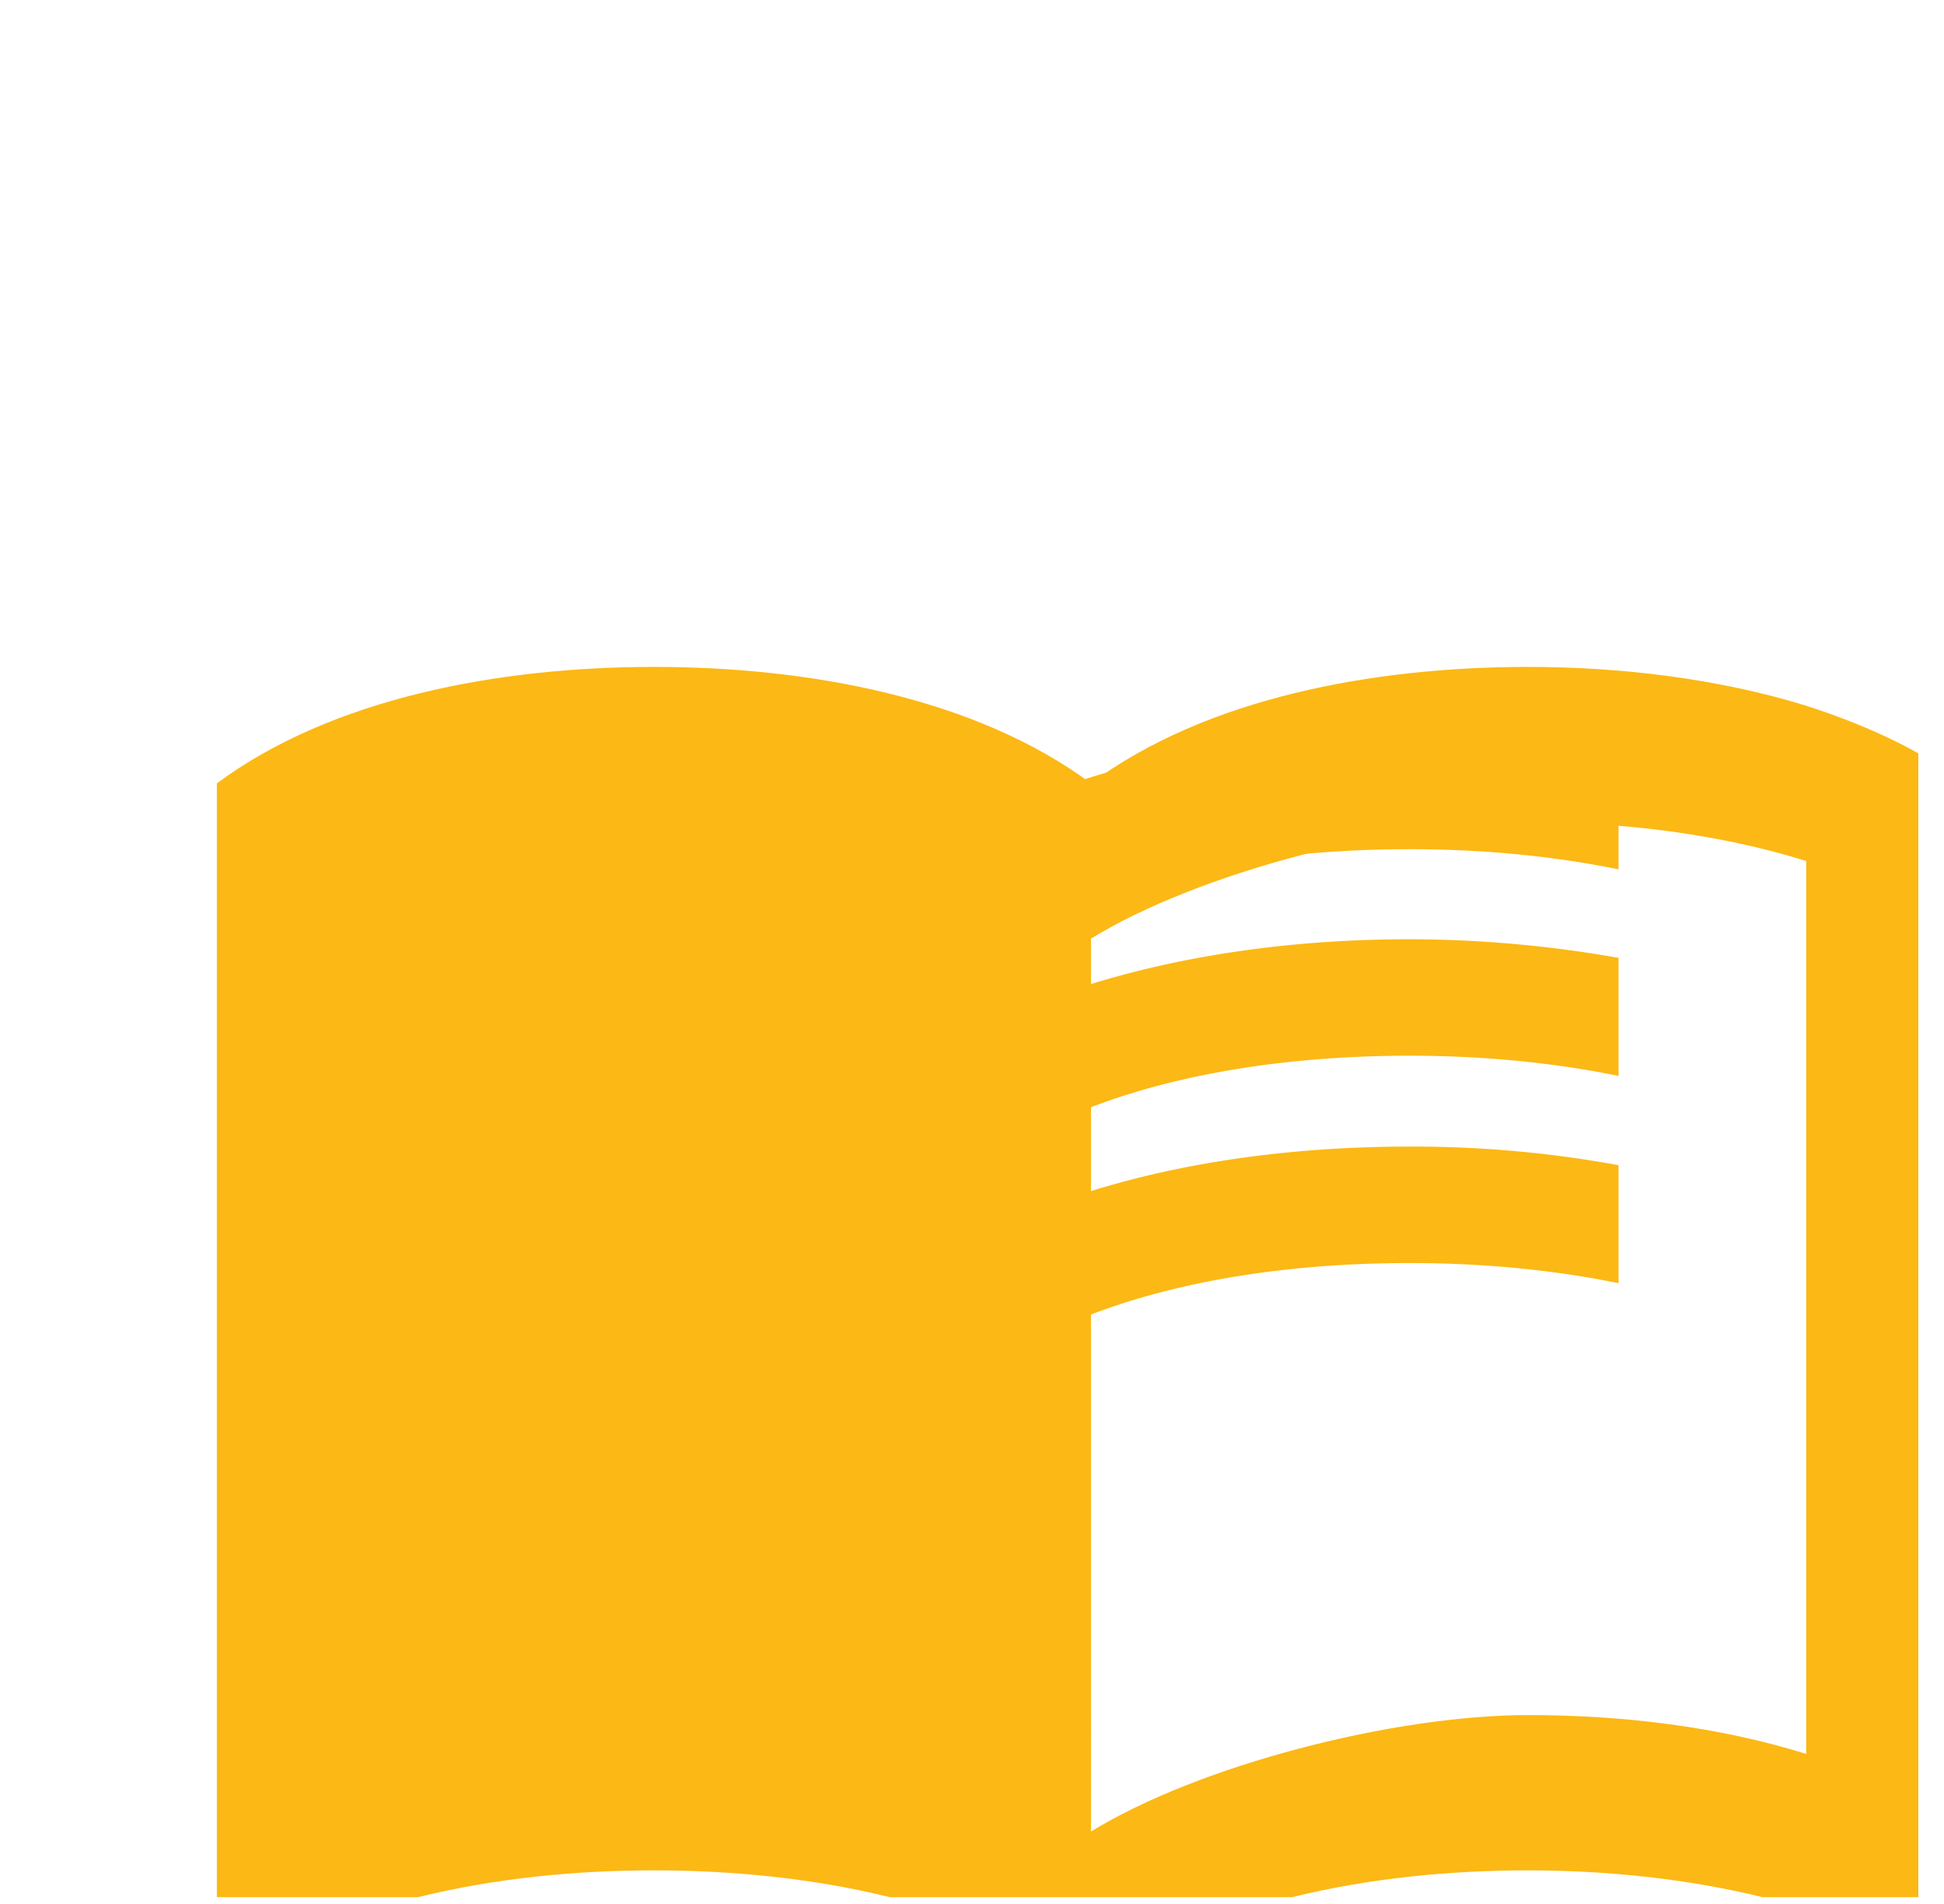
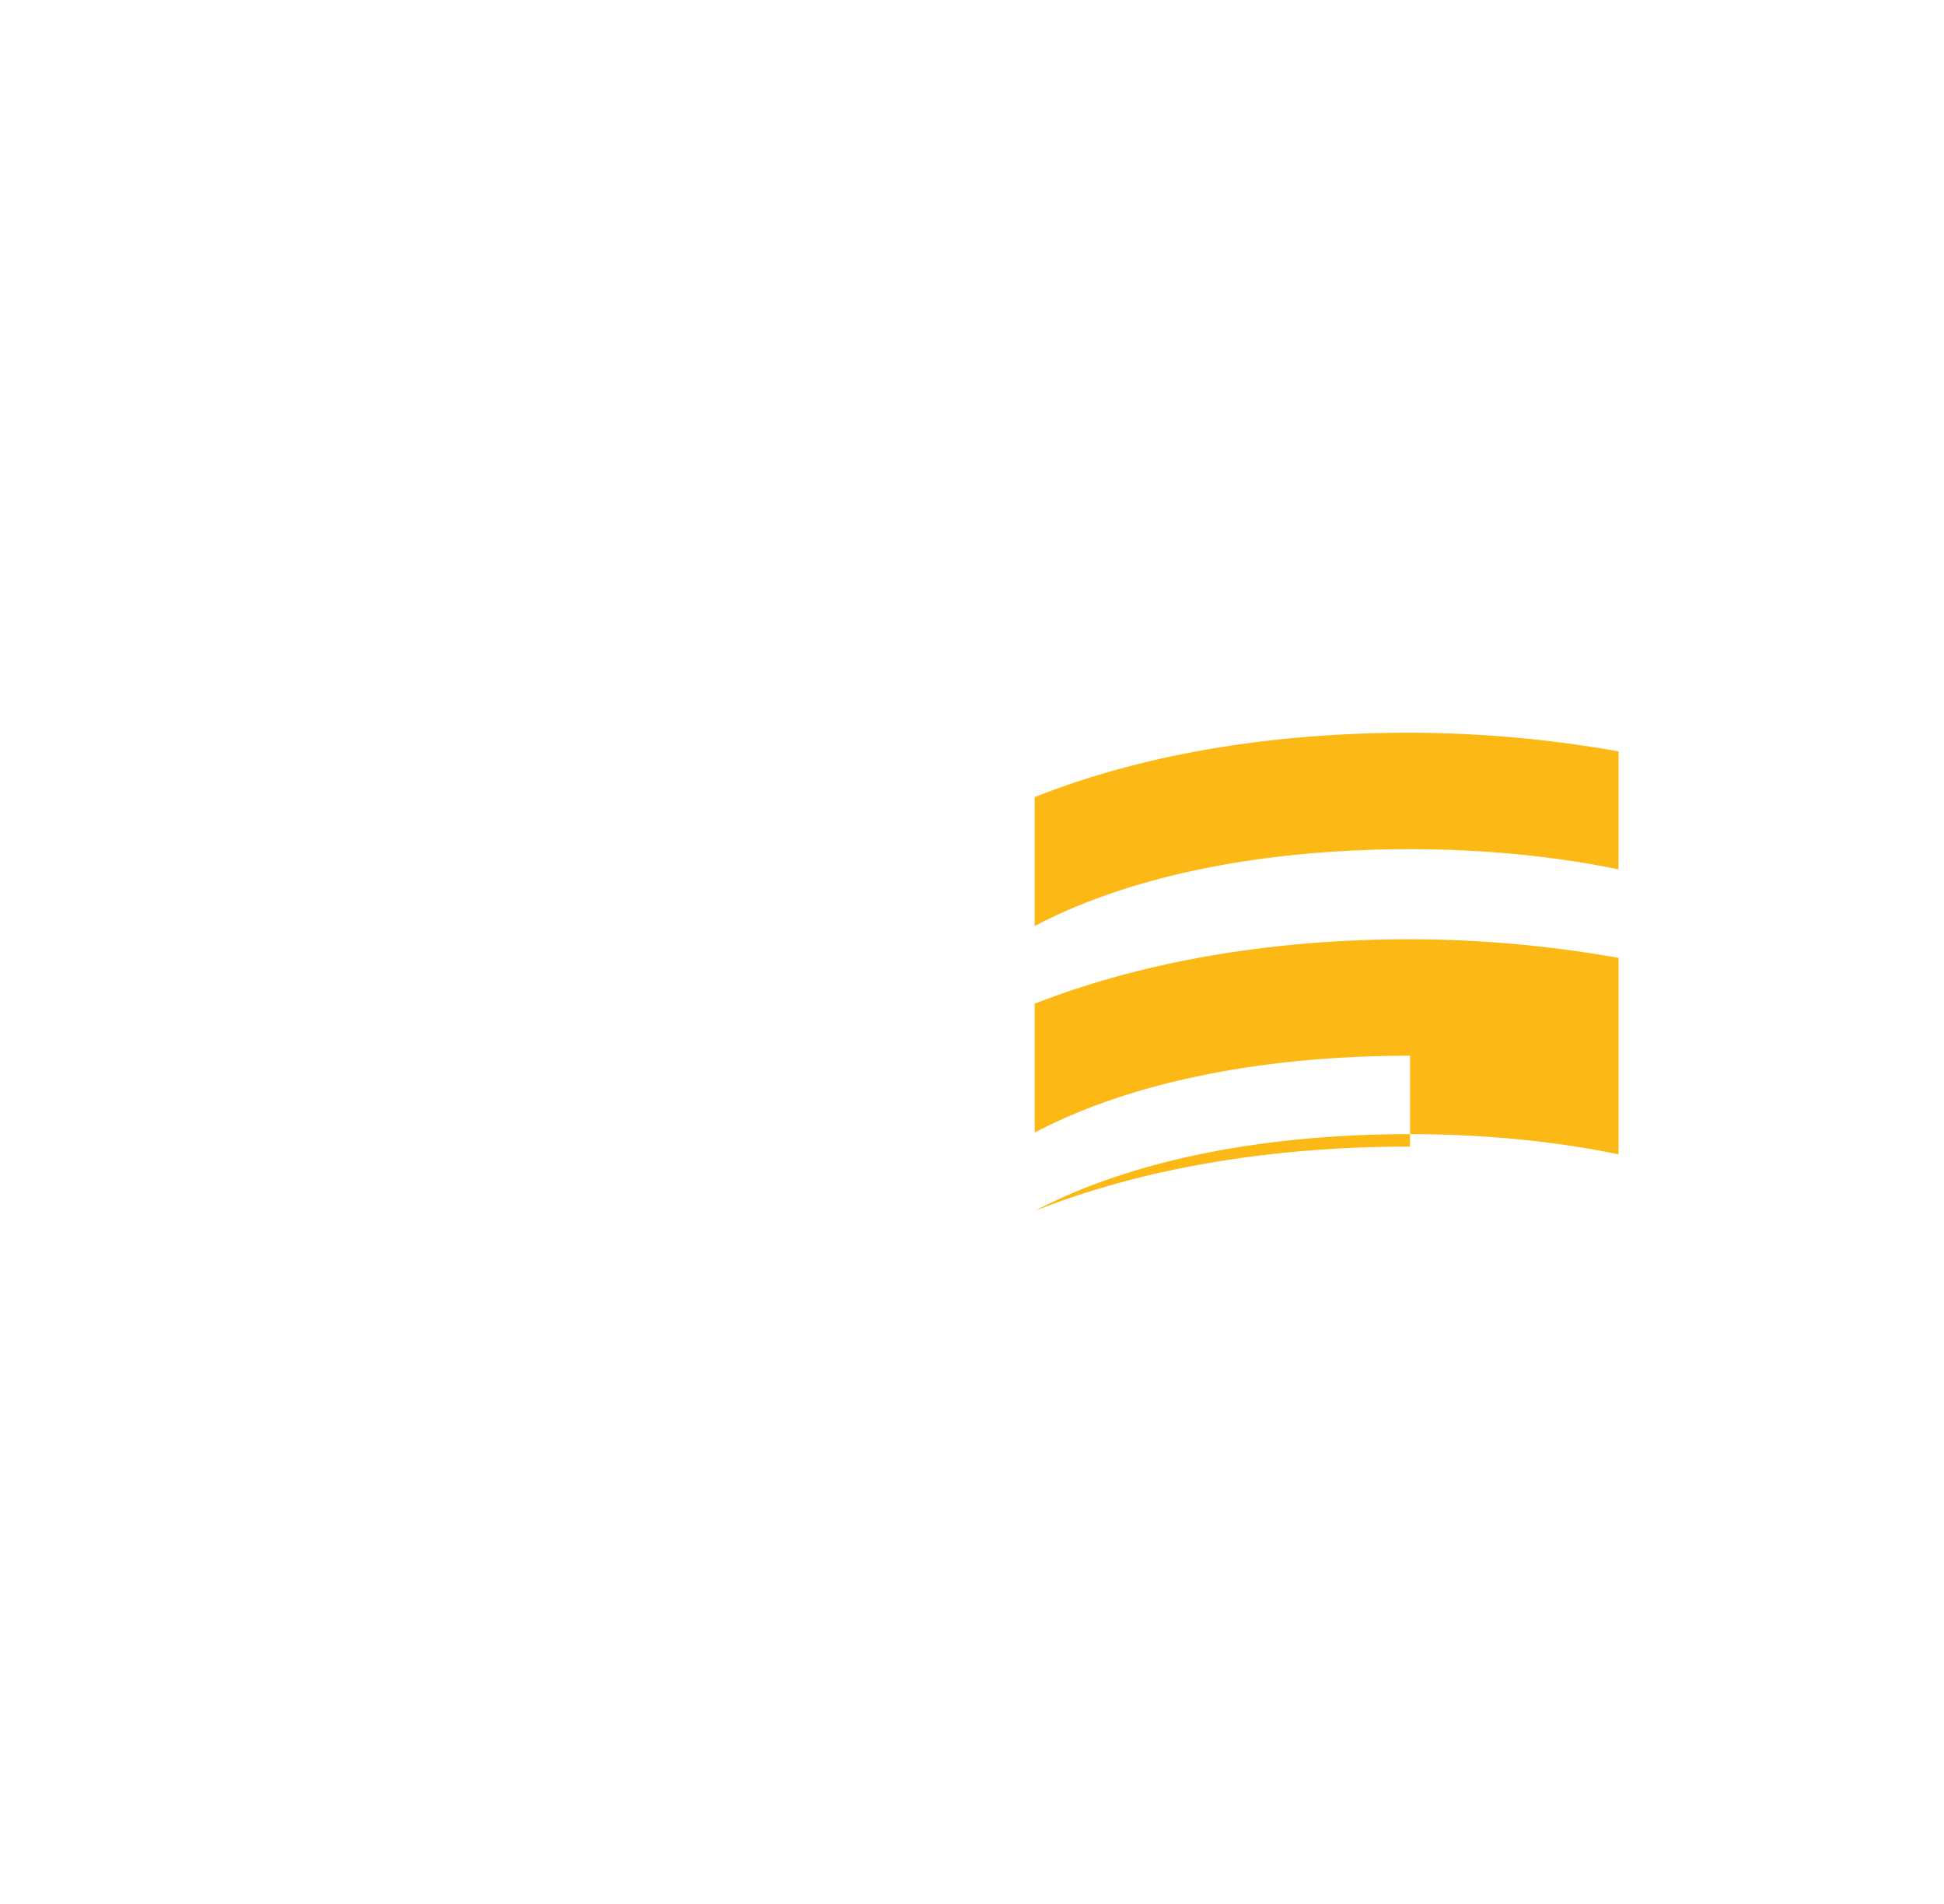
<svg xmlns="http://www.w3.org/2000/svg" width="48" height="47" fill="none" viewBox="0 0 48 47">
  <g clip-path="url(#clip0)">
    <g filter="url(#filter0_ddd)">
-       <path fill="#FCB814" d="M44.597 10.421c-2.178-.67-4.572-.958-6.867-.958-3.827 0-7.947.767-10.792 2.875-2.845-2.108-6.966-2.875-10.792-2.875-3.826 0-7.946.767-10.792 2.875v29.708c2.846-2.108 6.966-2.875 10.792-2.875 3.826 0 7.947.767 10.792 2.875 2.845-2.108 6.965-2.875 10.792-2.875 2.295 0 4.689.288 6.867.959 1.471.479 2.747 1.054 3.924 1.916V12.338c-1.177-.863-2.453-1.438-3.924-1.917zm0 25.875c-2.158-.67-4.513-.958-6.867-.958-3.336 0-8.143 1.246-10.792 2.875V16.17c2.649-1.629 7.456-2.875 10.792-2.875 2.354 0 4.709.288 6.867.959v22.041z" />
-     </g>
-     <path fill="#FCB814" d="M34.816 20.963c1.812 0 3.563.172 5.148.498v-2.913a29.818 29.818 0 00-5.148-.46c-3.502 0-6.673.556-9.268 1.59v3.182c2.327-1.226 5.56-1.897 9.268-1.897zm-9.268 3.814v3.182c2.327-1.227 5.56-1.898 9.268-1.898 1.812 0 3.563.173 5.148.499v-2.914a29.818 29.818 0 00-5.148-.46c-3.502 0-6.673.575-9.268 1.591zm9.268 3.527c-3.502 0-6.673.556-9.268 1.59v3.182c2.327-1.226 5.56-1.897 9.268-1.897 1.812 0 3.563.172 5.148.498v-2.913a28.043 28.043 0 00-5.148-.46z" />
+       </g>
+     <path fill="#FCB814" d="M34.816 20.963c1.812 0 3.563.172 5.148.498v-2.913a29.818 29.818 0 00-5.148-.46c-3.502 0-6.673.556-9.268 1.59v3.182c2.327-1.226 5.56-1.897 9.268-1.897zm-9.268 3.814v3.182c2.327-1.227 5.56-1.898 9.268-1.898 1.812 0 3.563.173 5.148.499v-2.914a29.818 29.818 0 00-5.148-.46c-3.502 0-6.673.575-9.268 1.591zm9.268 3.527c-3.502 0-6.673.556-9.268 1.59c2.327-1.226 5.56-1.897 9.268-1.897 1.812 0 3.563.172 5.148.498v-2.913a28.043 28.043 0 00-5.148-.46z" />
  </g>
  <defs>
    <clipPath id="clip0">
      <path fill="#fff" d="M0 0h46.736v46H0z" transform="translate(.63 .838)" />
    </clipPath>
    <filter id="filter0_ddd" width="63.167" height="52.583" x="-4.646" y=".463" color-interpolation-filters="sRGB" filterUnits="userSpaceOnUse">
      <feFlood flood-opacity="0" result="BackgroundImageFix" />
      <feColorMatrix in="SourceAlpha" values="0 0 0 0 0 0 0 0 0 0 0 0 0 0 0 0 0 0 127 0" />
      <feOffset dy="2" />
      <feGaussianBlur stdDeviation="2" />
      <feColorMatrix values="0 0 0 0 0 0 0 0 0 0 0 0 0 0 0 0 0 0 0.2 0" />
      <feBlend in2="BackgroundImageFix" result="effect1_dropShadow" />
      <feColorMatrix in="SourceAlpha" values="0 0 0 0 0 0 0 0 0 0 0 0 0 0 0 0 0 0 127 0" />
      <feOffset dy="1" />
      <feGaussianBlur stdDeviation="5" />
      <feColorMatrix values="0 0 0 0 0 0 0 0 0 0 0 0 0 0 0 0 0 0 0.12 0" />
      <feBlend in2="effect1_dropShadow" result="effect2_dropShadow" />
      <feColorMatrix in="SourceAlpha" values="0 0 0 0 0 0 0 0 0 0 0 0 0 0 0 0 0 0 127 0" />
      <feOffset dy="4" />
      <feGaussianBlur stdDeviation="2.5" />
      <feColorMatrix values="0 0 0 0 0 0 0 0 0 0 0 0 0 0 0 0 0 0 0.14 0" />
      <feBlend in2="effect2_dropShadow" result="effect3_dropShadow" />
      <feBlend in="SourceGraphic" in2="effect3_dropShadow" result="shape" />
    </filter>
  </defs>
</svg>